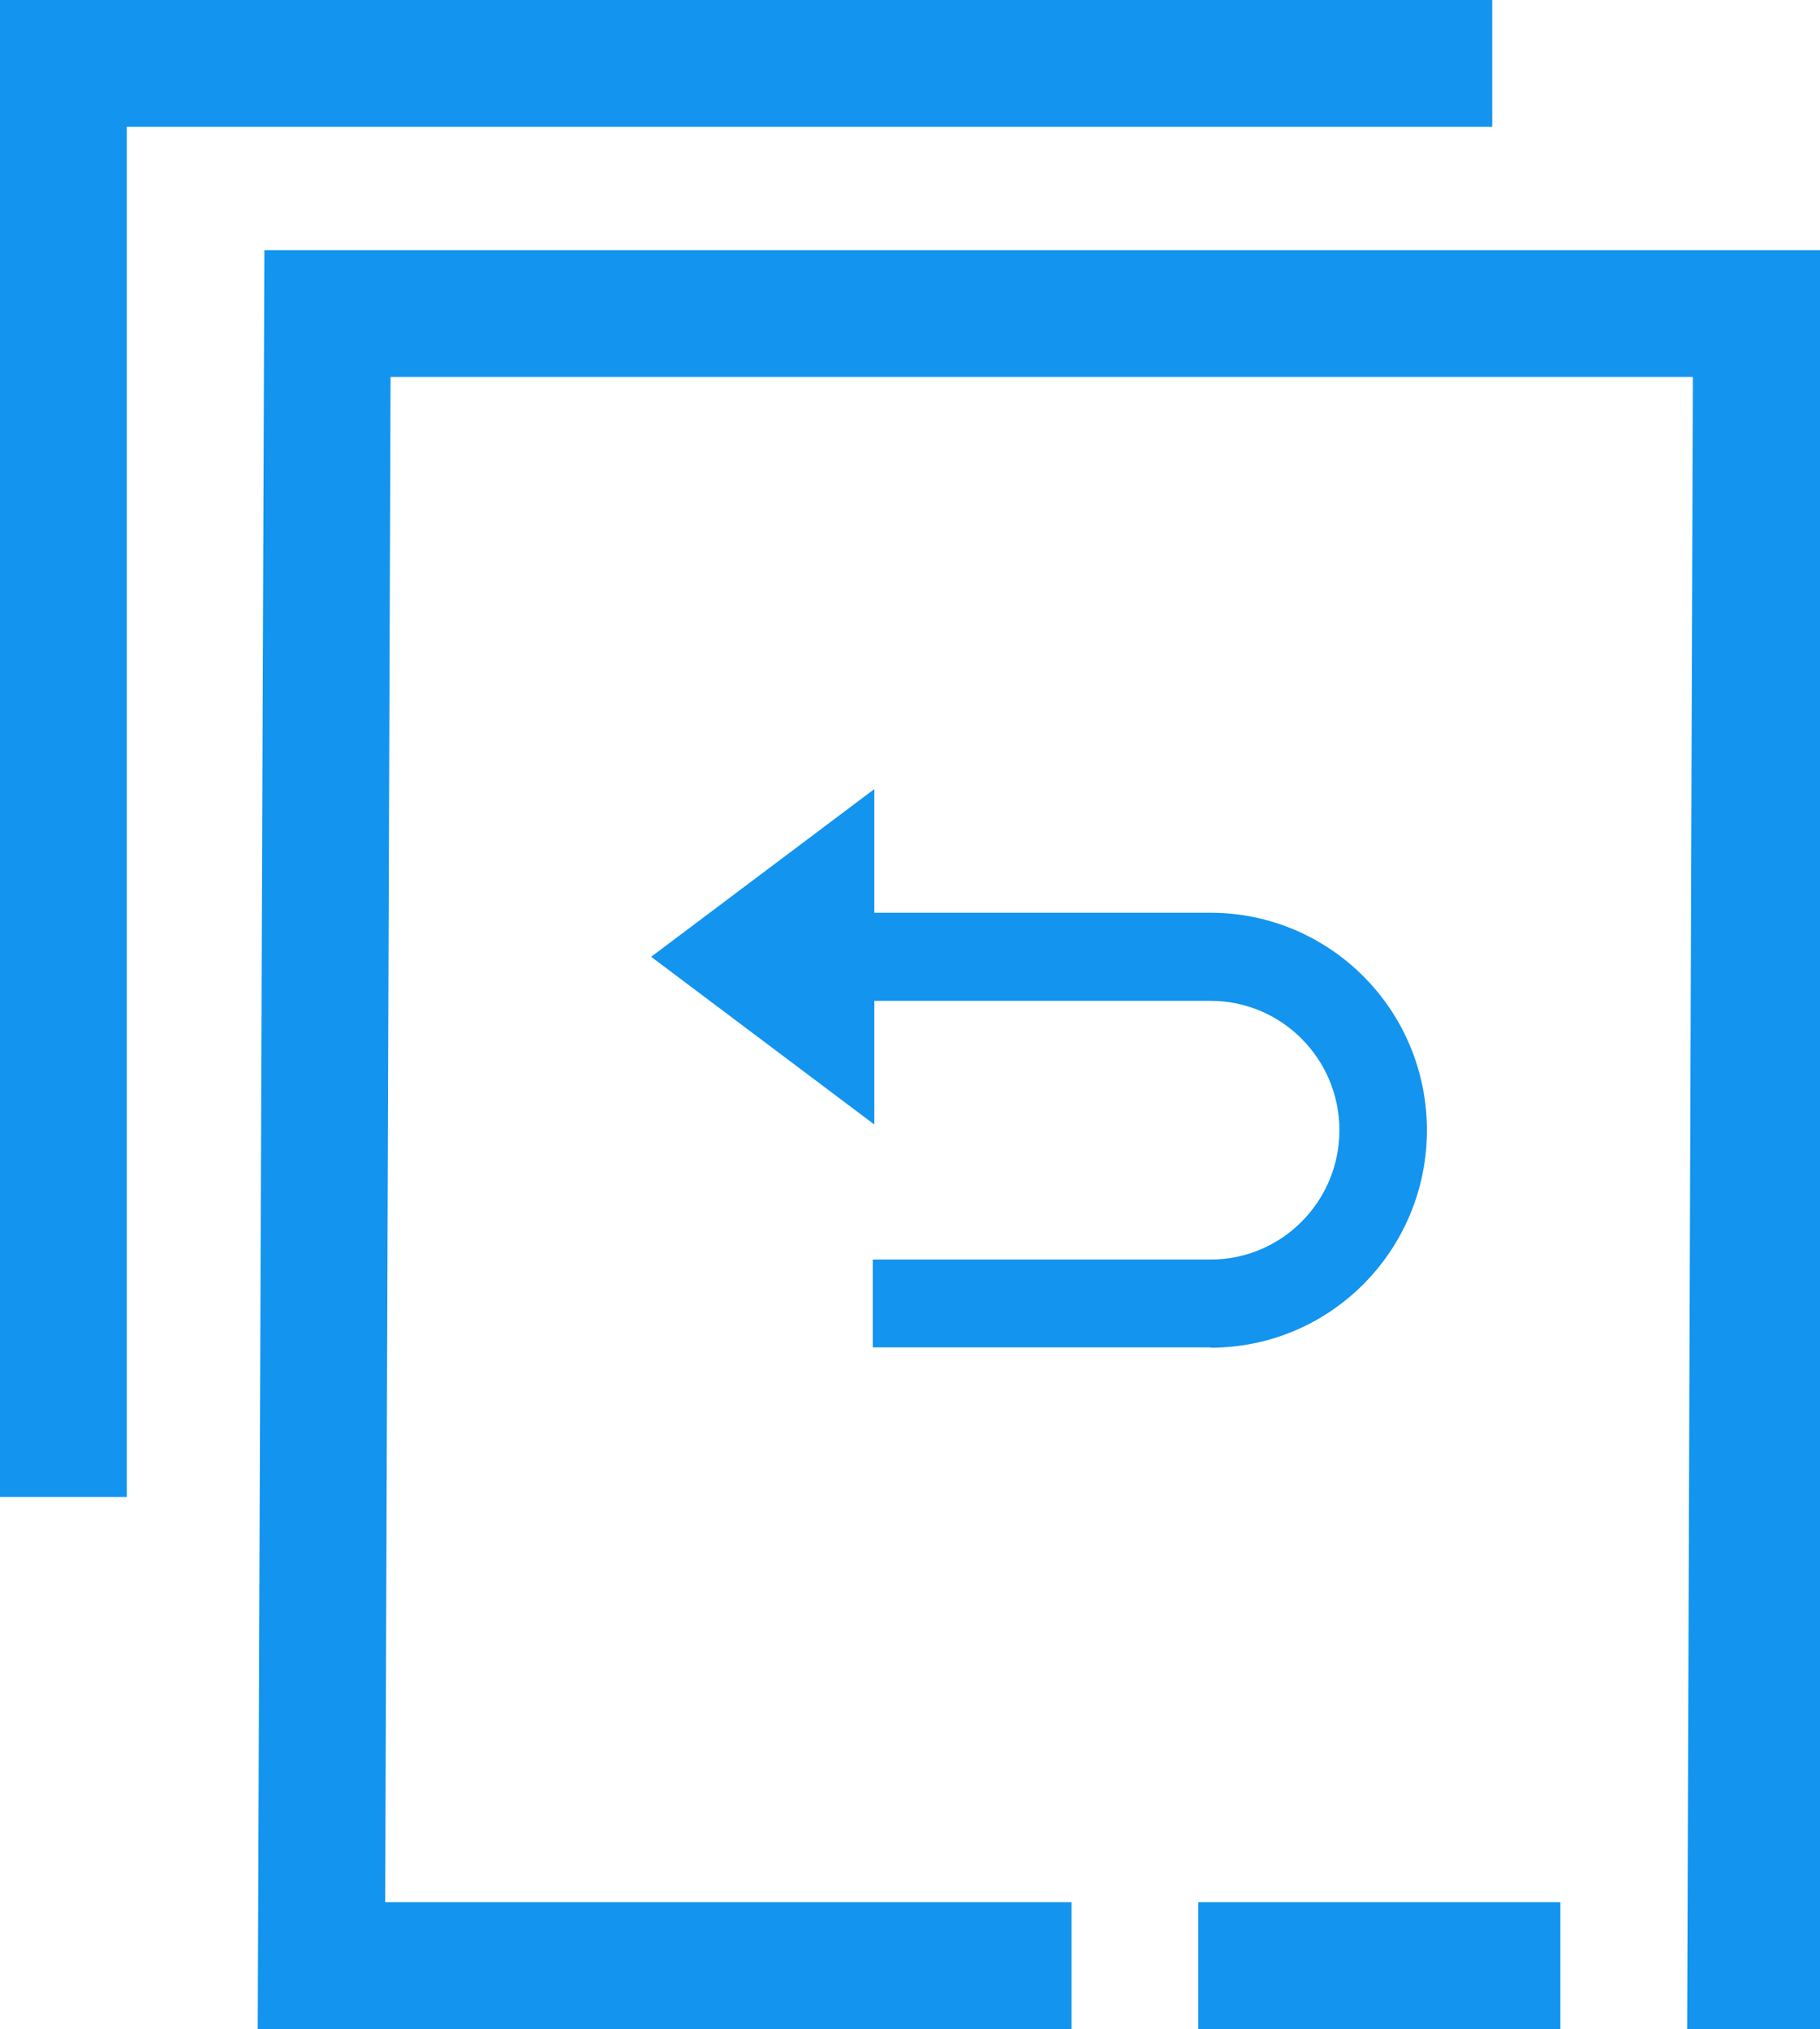
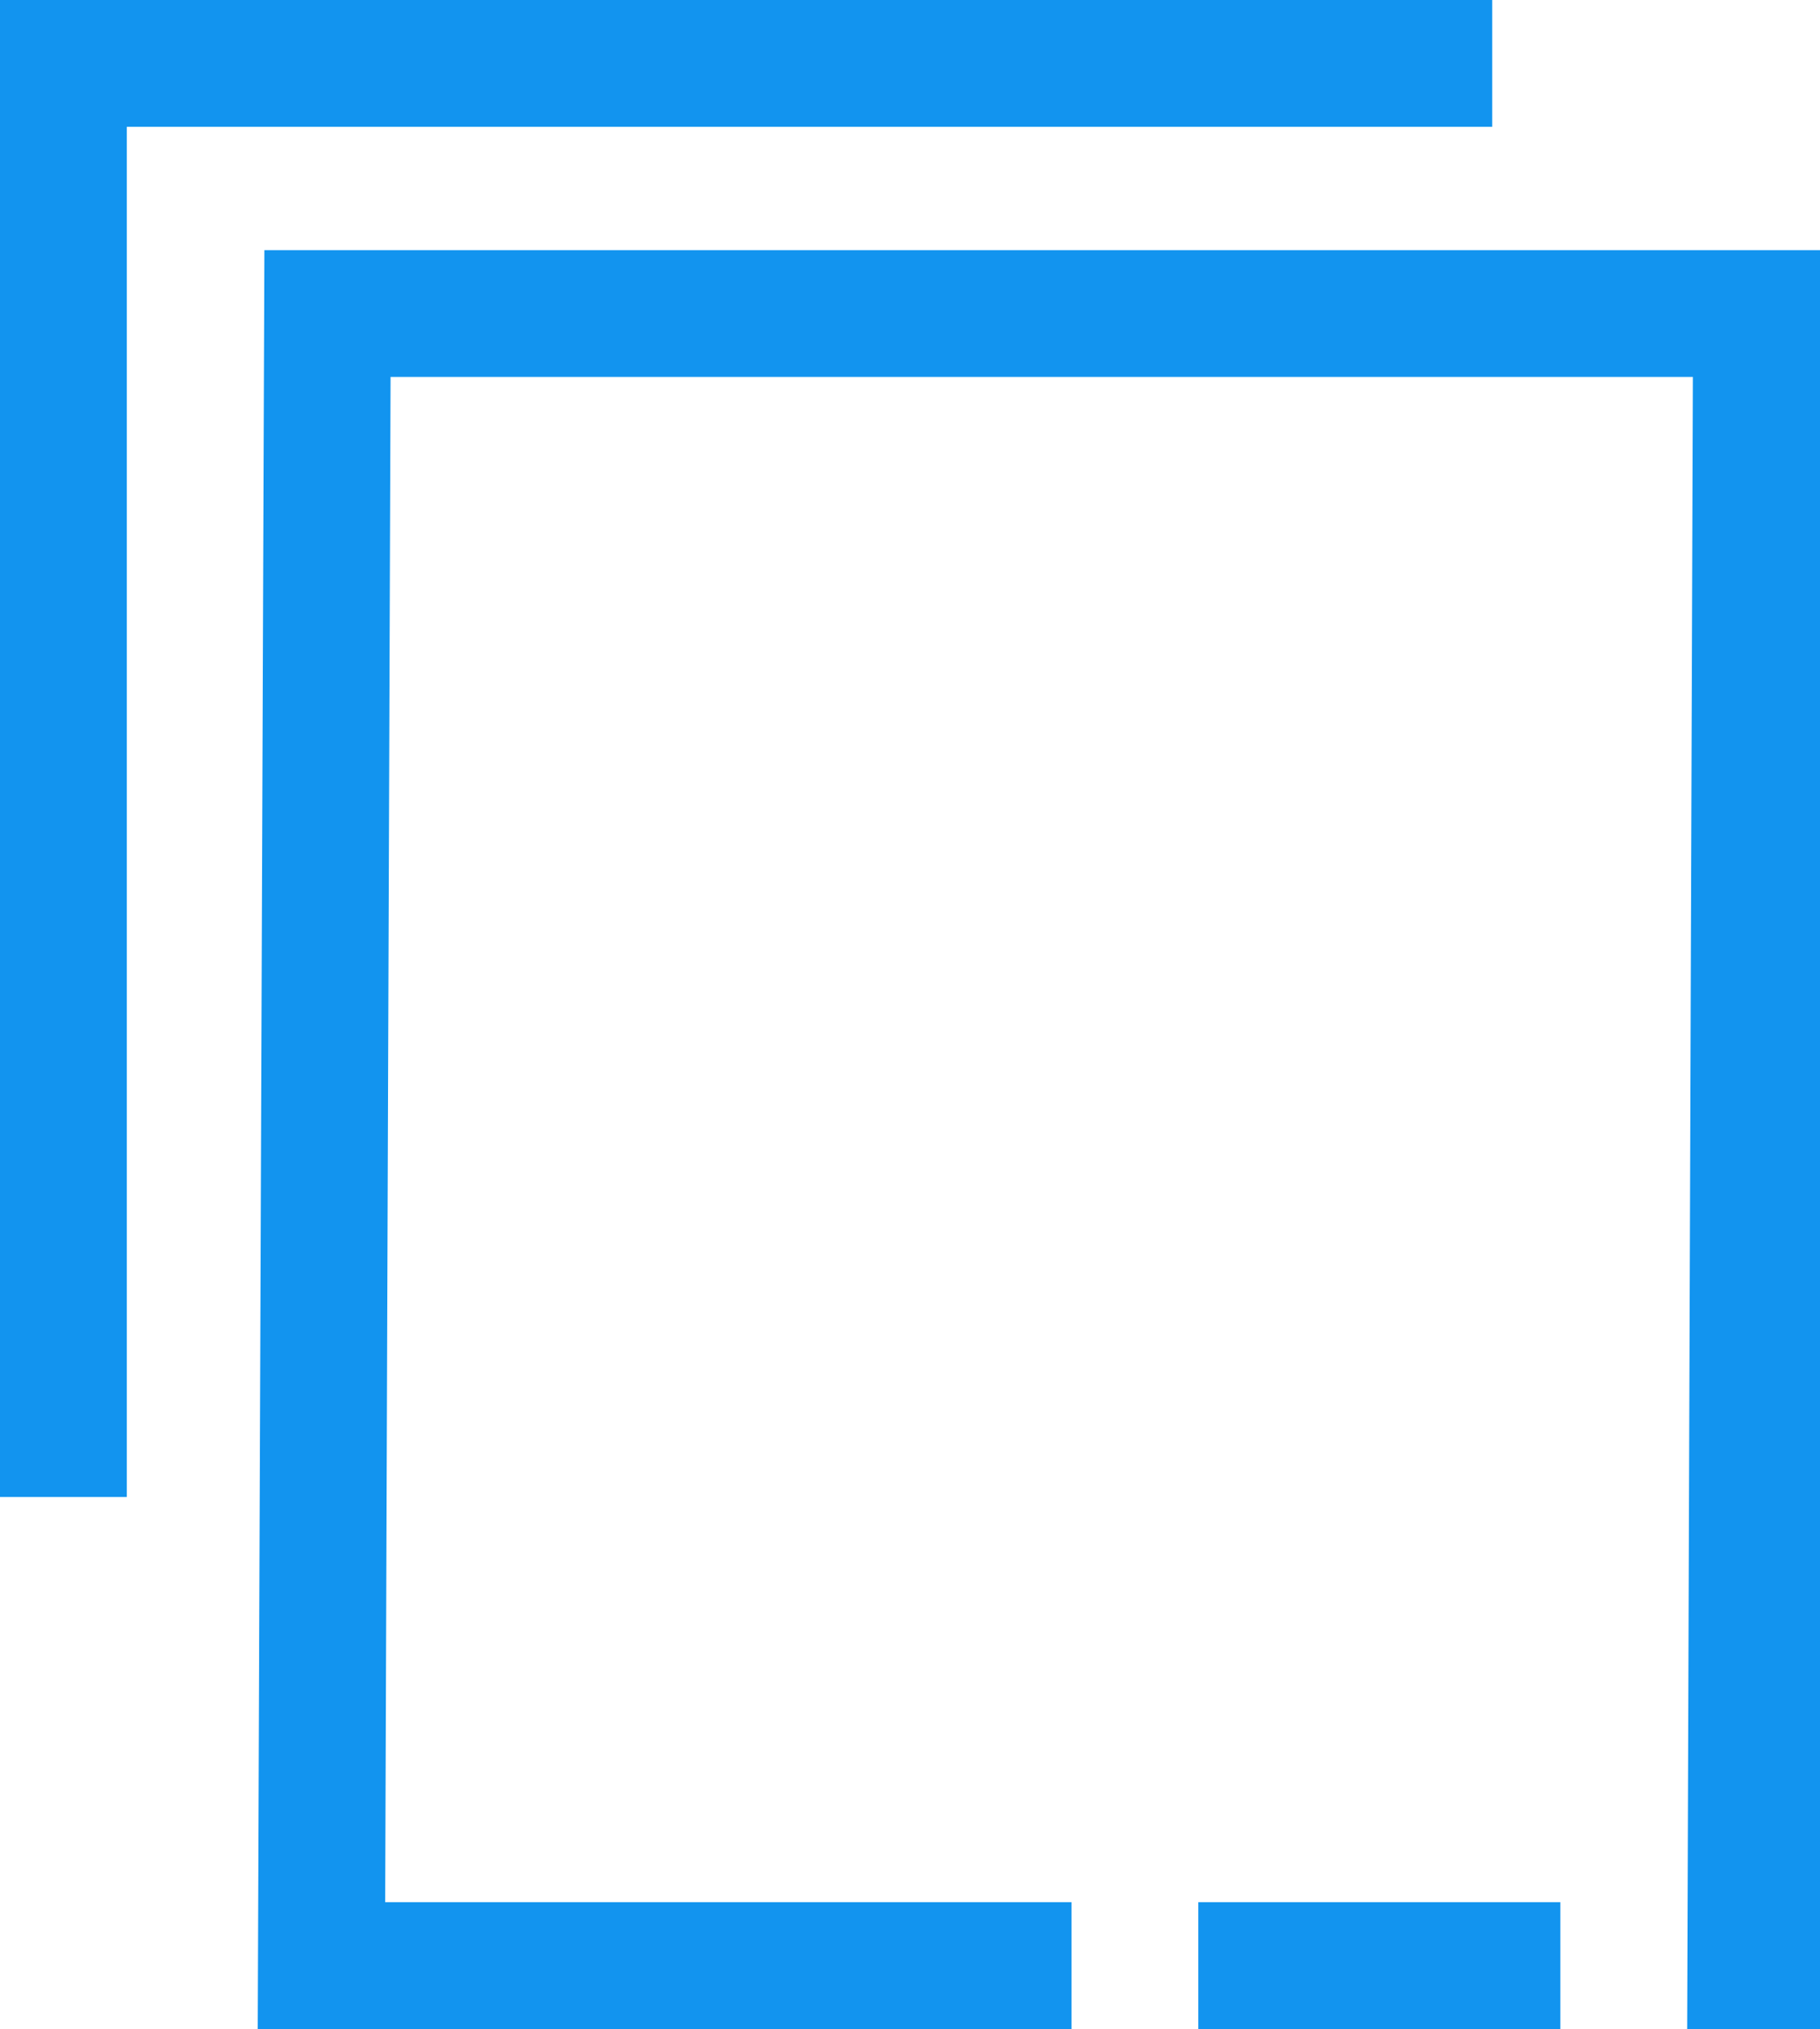
<svg xmlns="http://www.w3.org/2000/svg" id="Layer_1" data-name="Layer 1" width="57.41" height="64" version="1.1" viewBox="0 0 57.41 64">
  <defs>
    <style>
      .cls-1 {
        fill: #1294ef;
        stroke-width: 0px;
      }
    </style>
  </defs>
  <g>
    <rect class="cls-1" x="37.8" y="60" width="11.42" height="4" />
    <polygon class="cls-1" points="8.34 7.89 8.13 64 33.8 64 33.8 60 12.15 60 12.32 11.89 53.4 11.89 53.22 64 57.41 64 57.41 7.89 8.34 7.89" />
  </g>
  <polygon class="cls-1" points="4 47.22 0 47.22 0 0 47.07 0 47.07 4 4 4 4 47.22" />
  <path class="cls-1" d="M35.12,46.03" />
-   <path class="cls-1" d="M2.2,46.03" />
  <g id="Page-1">
    <g id="C4L-_-Performance-_-Whitebckground" data-name="C4L-/-Performance-/-Whitebckground">
      <g id="return-icon-green_blue" data-name="return-icon-green/blue">
-         <path id="Path-Copy-4" class="cls-1" d="M38.19,42.51c3.77,0,6.82-3.07,6.82-6.86s-3.05-6.85-6.82-6.86h-10.61v-3.9l-7.04,5.29,7.04,5.29v-3.9h10.61c2.24,0,4.06,1.83,4.06,4.08s-1.82,4.08-4.06,4.08h-10.66v2.77h10.66Z" />
-       </g>
+         </g>
    </g>
  </g>
</svg>